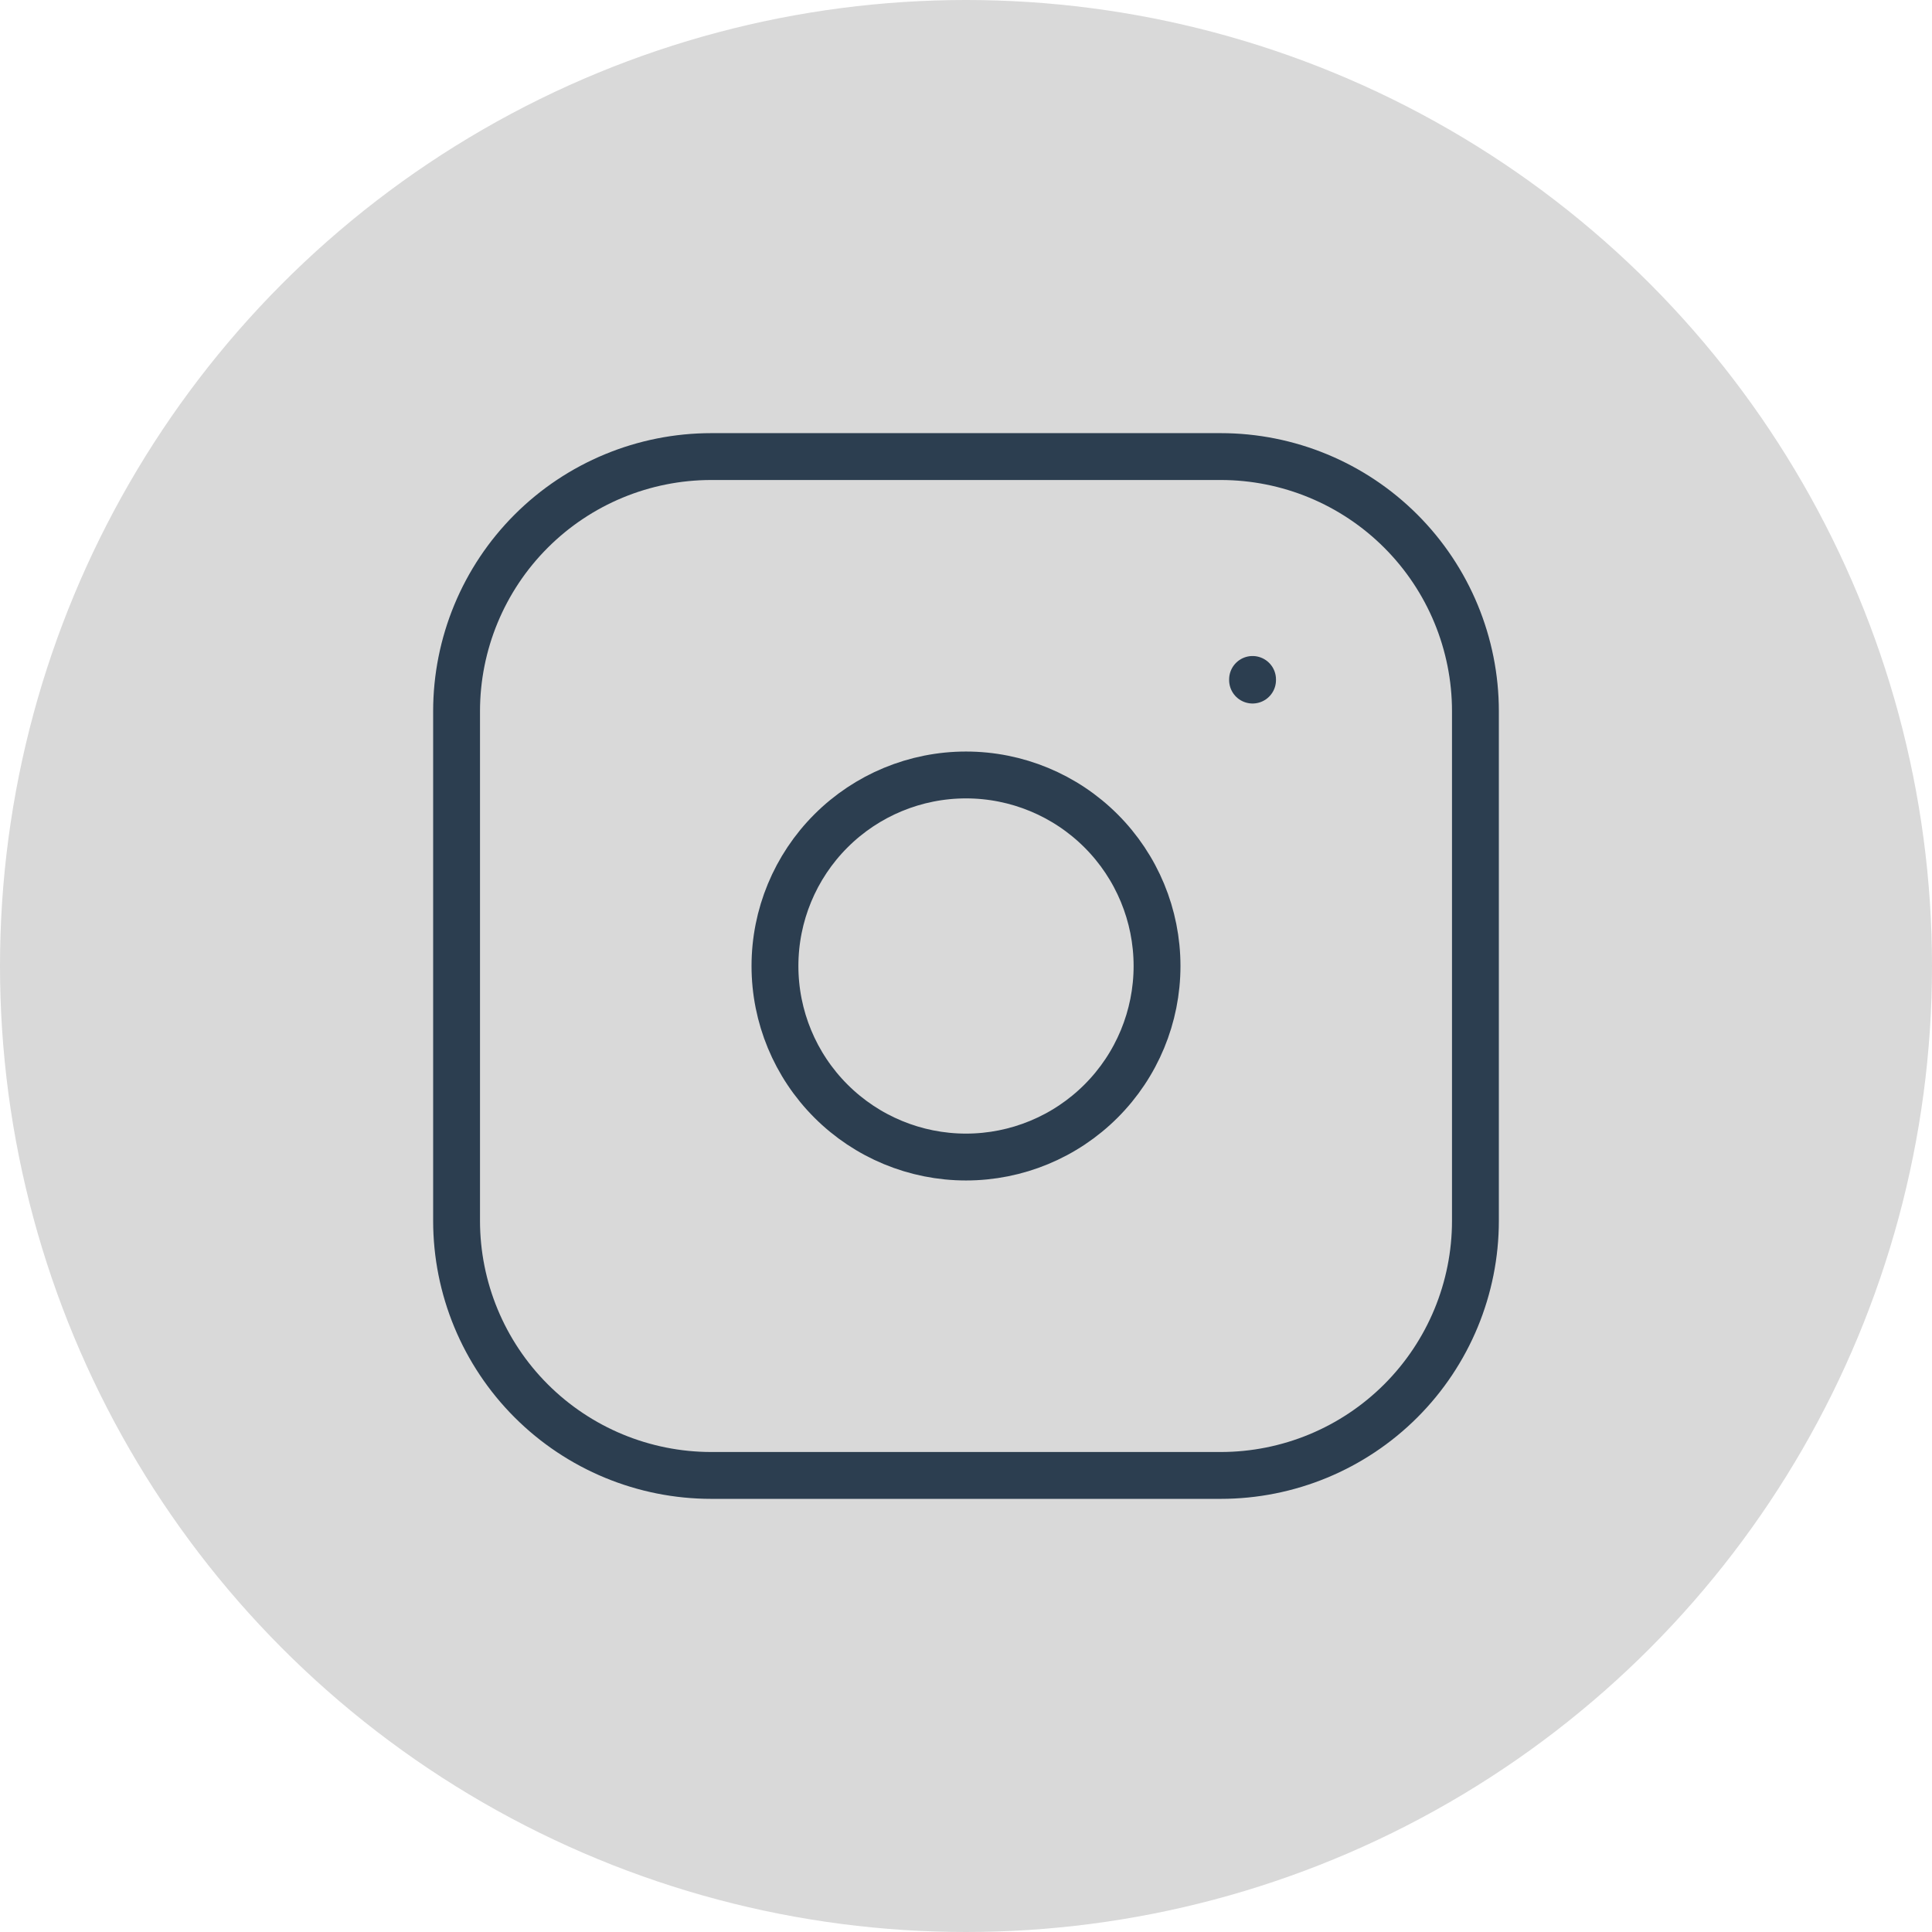
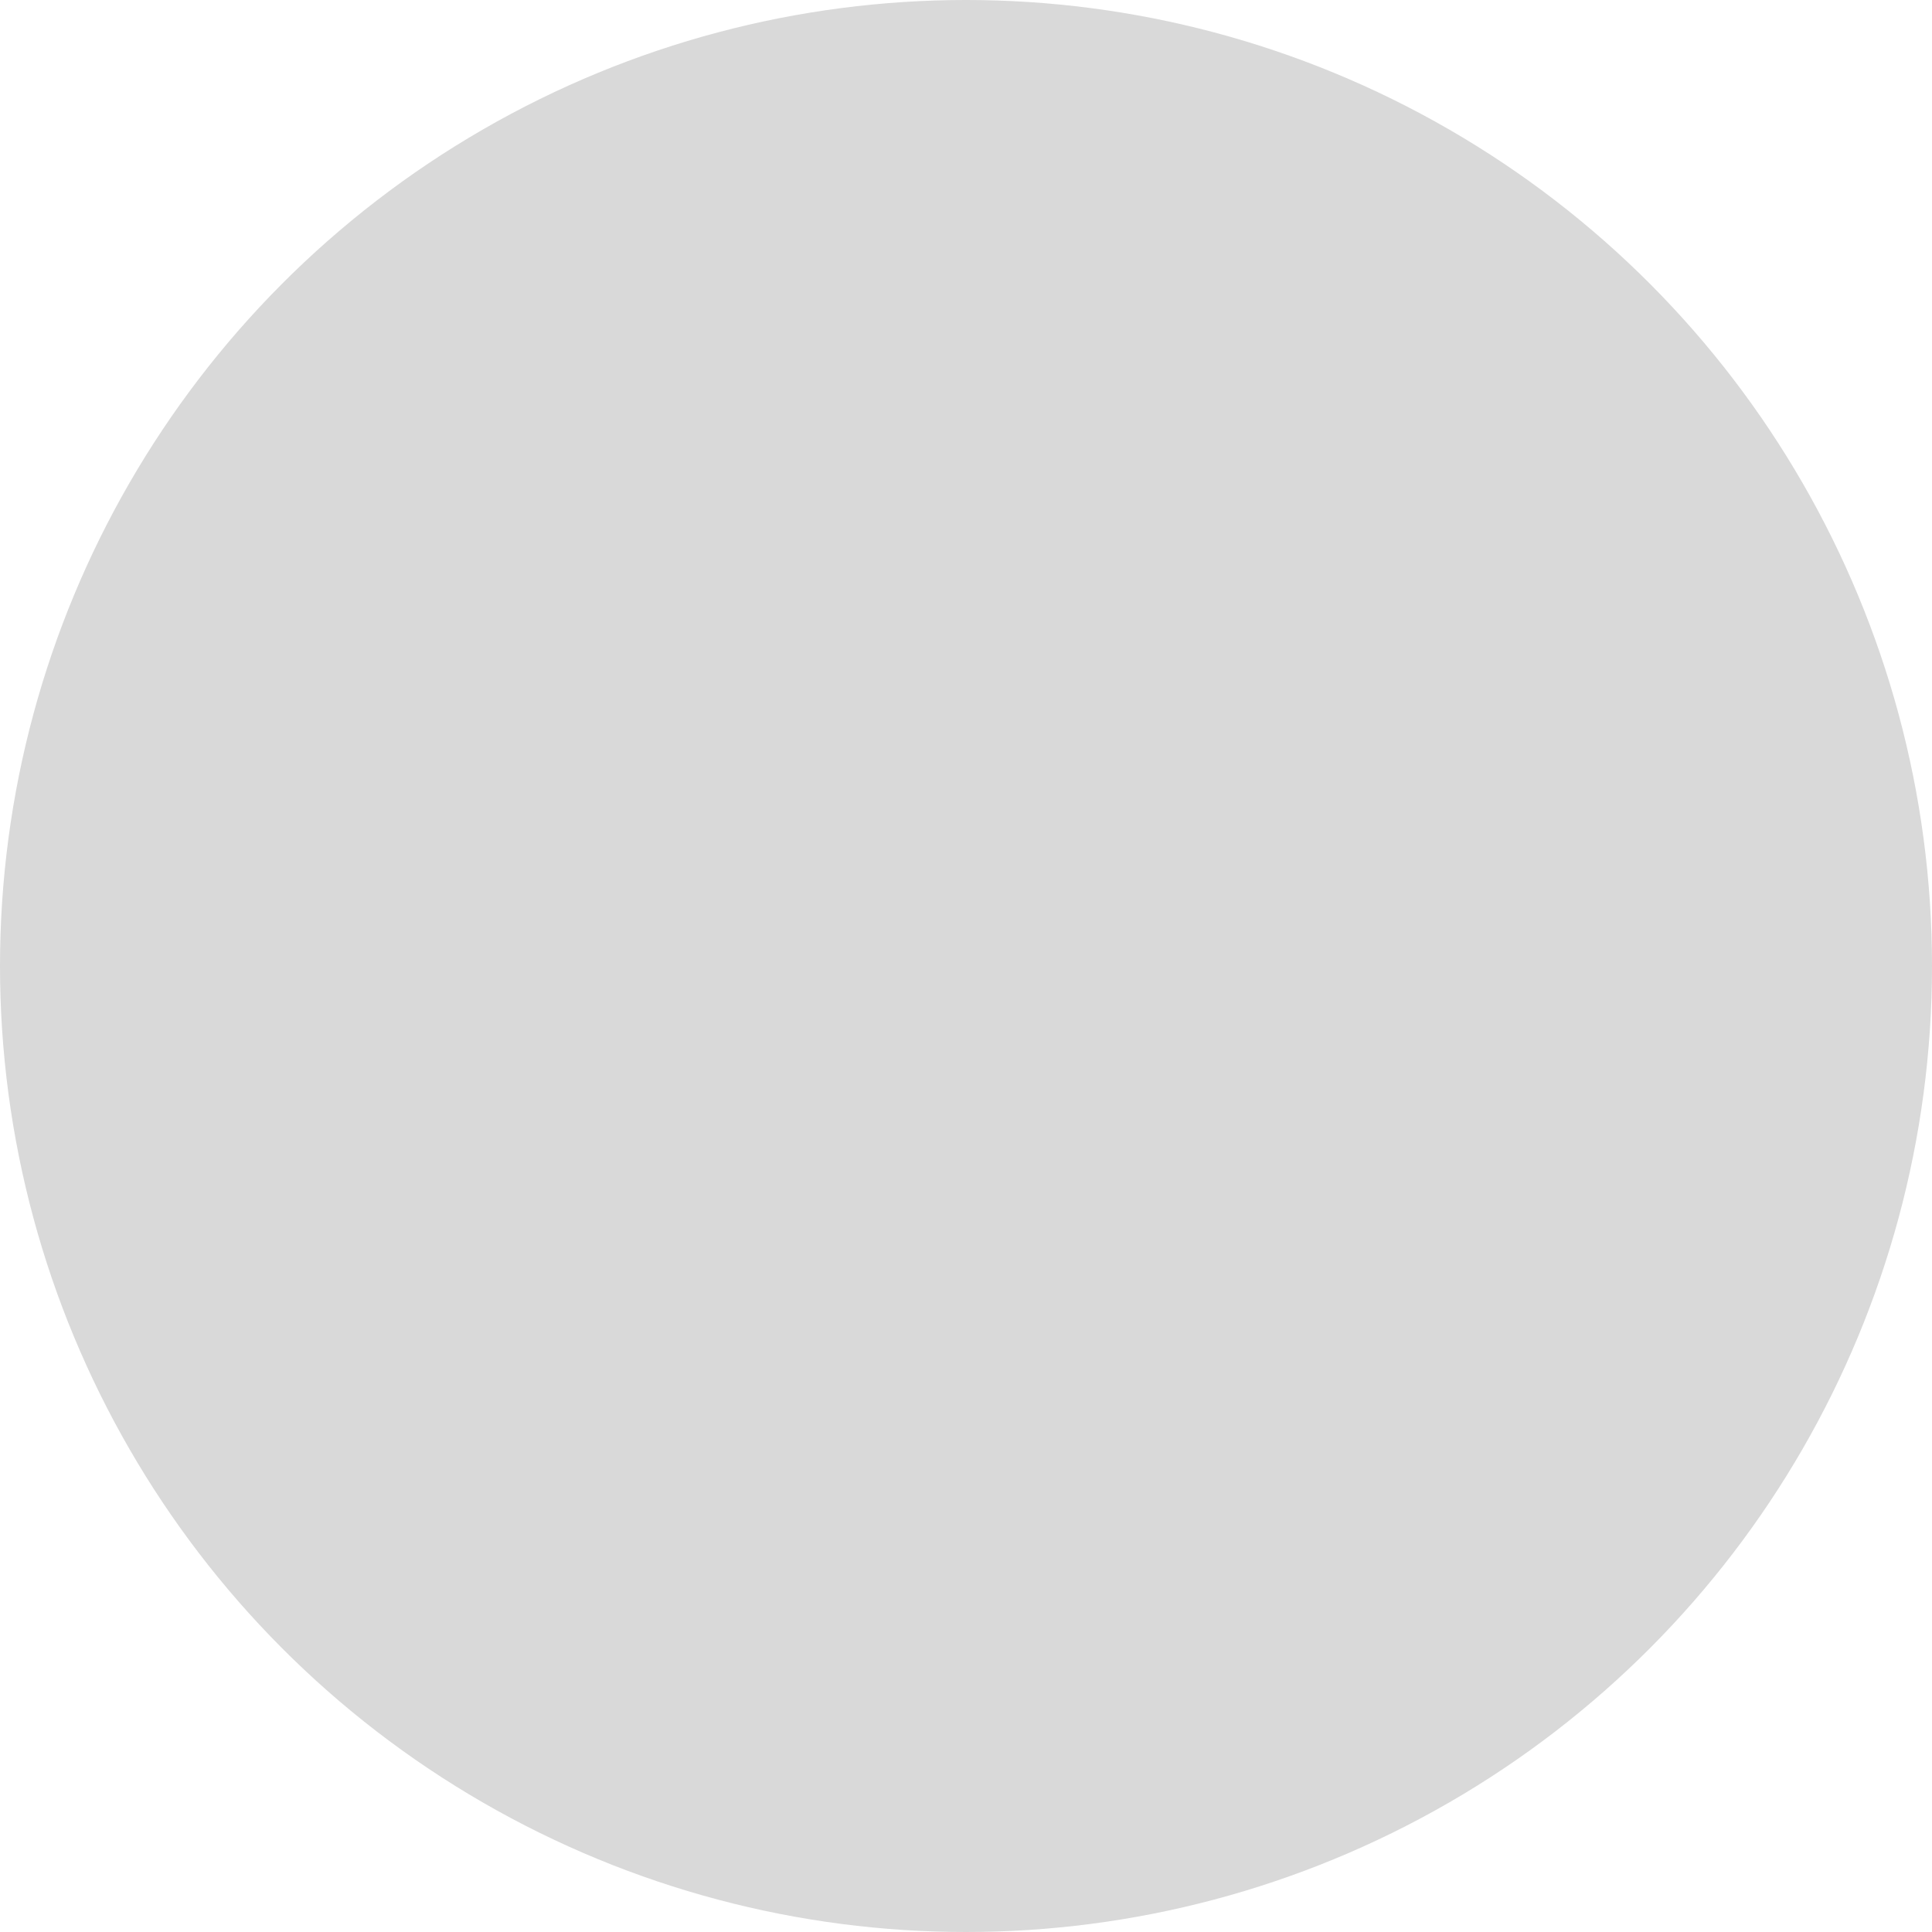
<svg xmlns="http://www.w3.org/2000/svg" width="134" height="134" viewBox="0 0 134 134" fill="none">
  <circle cx="67" cy="67" r="67" fill="#D9D9D9" />
  <g clip-path="url(#clip0_40_3)">
    <path d="M31.667 49.333C31.667 44.648 33.528 40.154 36.841 36.841C40.154 33.528 44.648 31.667 49.333 31.667H84.667C89.352 31.667 93.846 33.528 97.159 36.841C100.472 40.154 102.333 44.648 102.333 49.333V84.667C102.333 89.352 100.472 93.846 97.159 97.159C93.846 100.472 89.352 102.333 84.667 102.333H49.333C44.648 102.333 40.154 100.472 36.841 97.159C33.528 93.846 31.667 89.352 31.667 84.667V49.333Z" stroke="#2C3E50" stroke-width="3.25" stroke-linecap="round" stroke-linejoin="round" />
-     <path d="M53.75 67C53.75 70.514 55.146 73.884 57.631 76.369C60.116 78.854 63.486 80.25 67 80.25C70.514 80.25 73.884 78.854 76.369 76.369C78.854 73.884 80.25 70.514 80.25 67C80.25 63.486 78.854 60.116 76.369 57.631C73.884 55.146 70.514 53.75 67 53.75C63.486 53.75 60.116 55.146 57.631 57.631C55.146 60.116 53.75 63.486 53.75 67Z" stroke="#2C3E50" stroke-width="3.25" stroke-linecap="round" stroke-linejoin="round" />
-     <path d="M86.875 47.125V47.169" stroke="#2C3E50" stroke-width="3.25" stroke-linecap="round" stroke-linejoin="round" />
+     <path d="M53.75 67C53.75 70.514 55.146 73.884 57.631 76.369C60.116 78.854 63.486 80.25 67 80.25C70.514 80.25 73.884 78.854 76.369 76.369C78.854 73.884 80.25 70.514 80.25 67C80.25 63.486 78.854 60.116 76.369 57.631C73.884 55.146 70.514 53.75 67 53.75C55.146 60.116 53.75 63.486 53.75 67Z" stroke="#2C3E50" stroke-width="3.25" stroke-linecap="round" stroke-linejoin="round" />
  </g>
  <defs>
    <clipPath id="clip0_40_3">
-       <rect width="106" height="106" fill="white" transform="translate(14 14)" />
-     </clipPath>
+       </clipPath>
  </defs>
</svg>